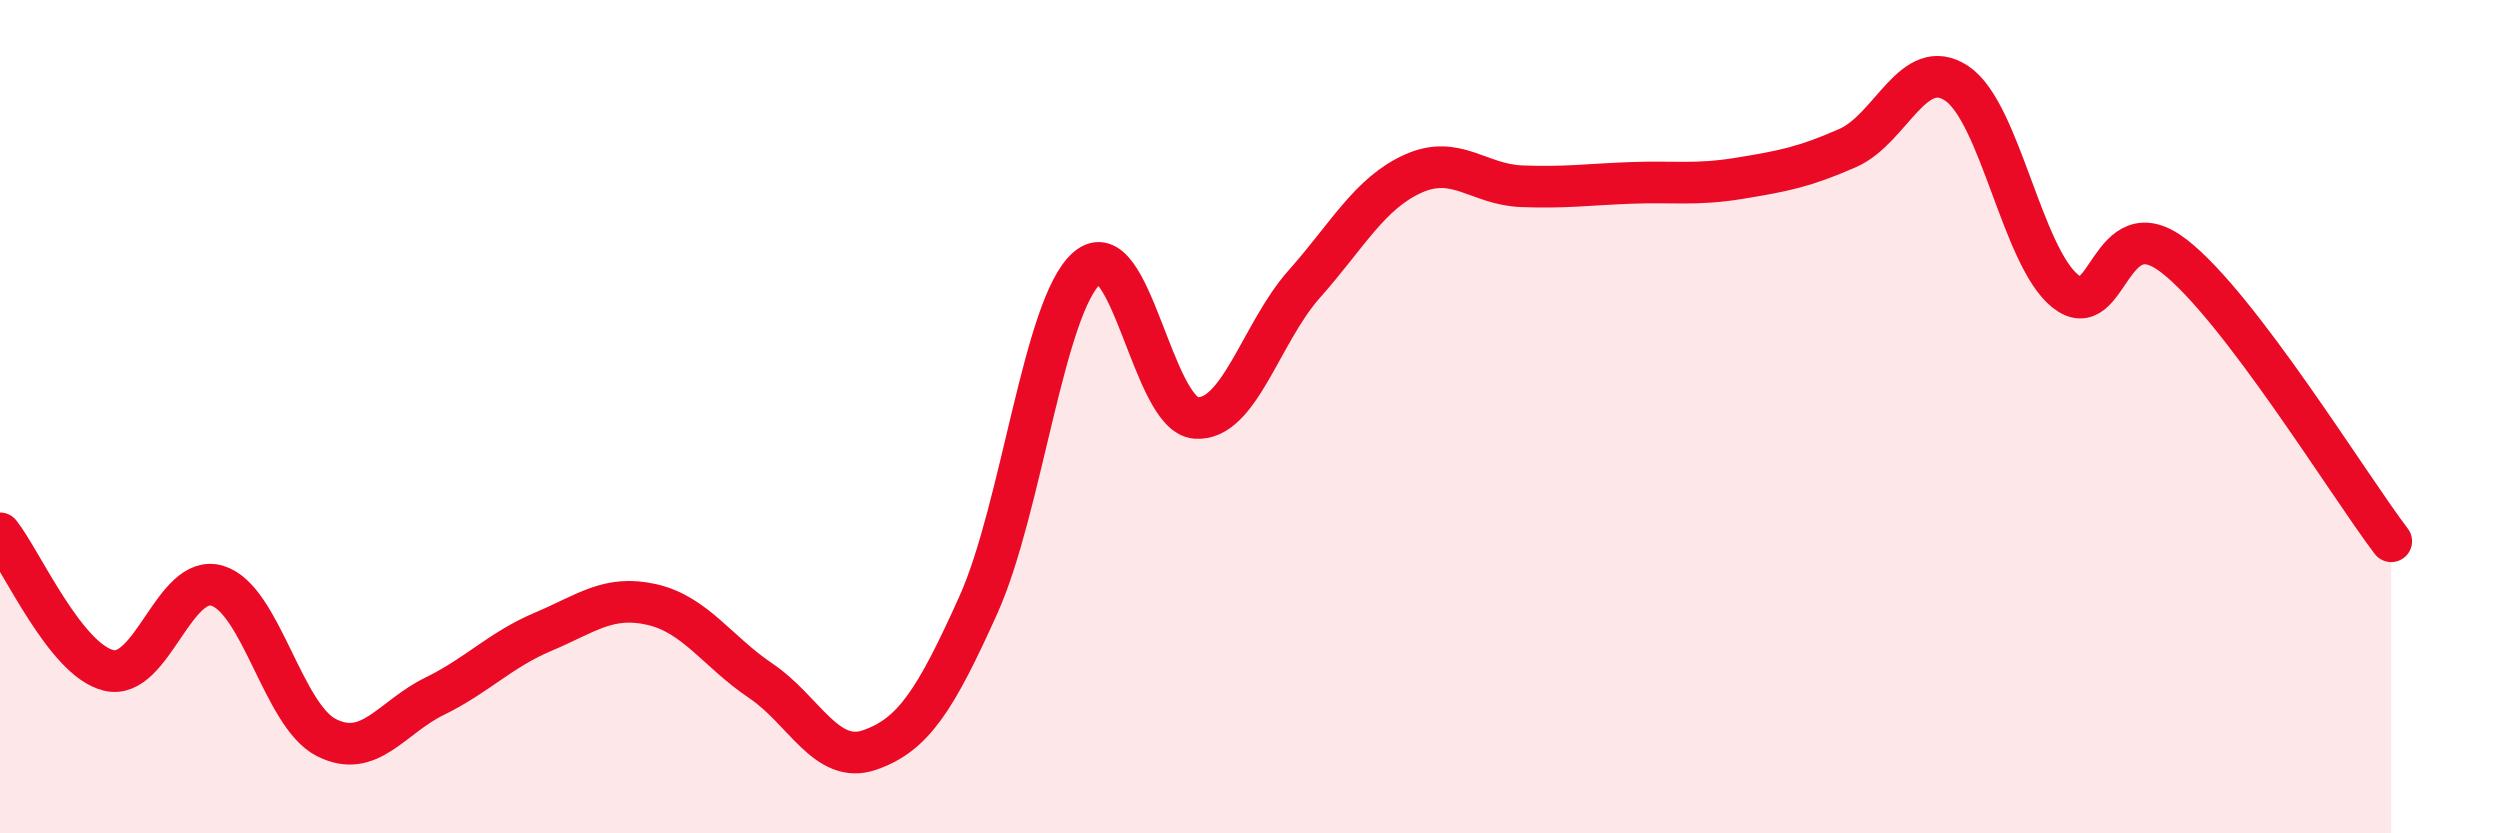
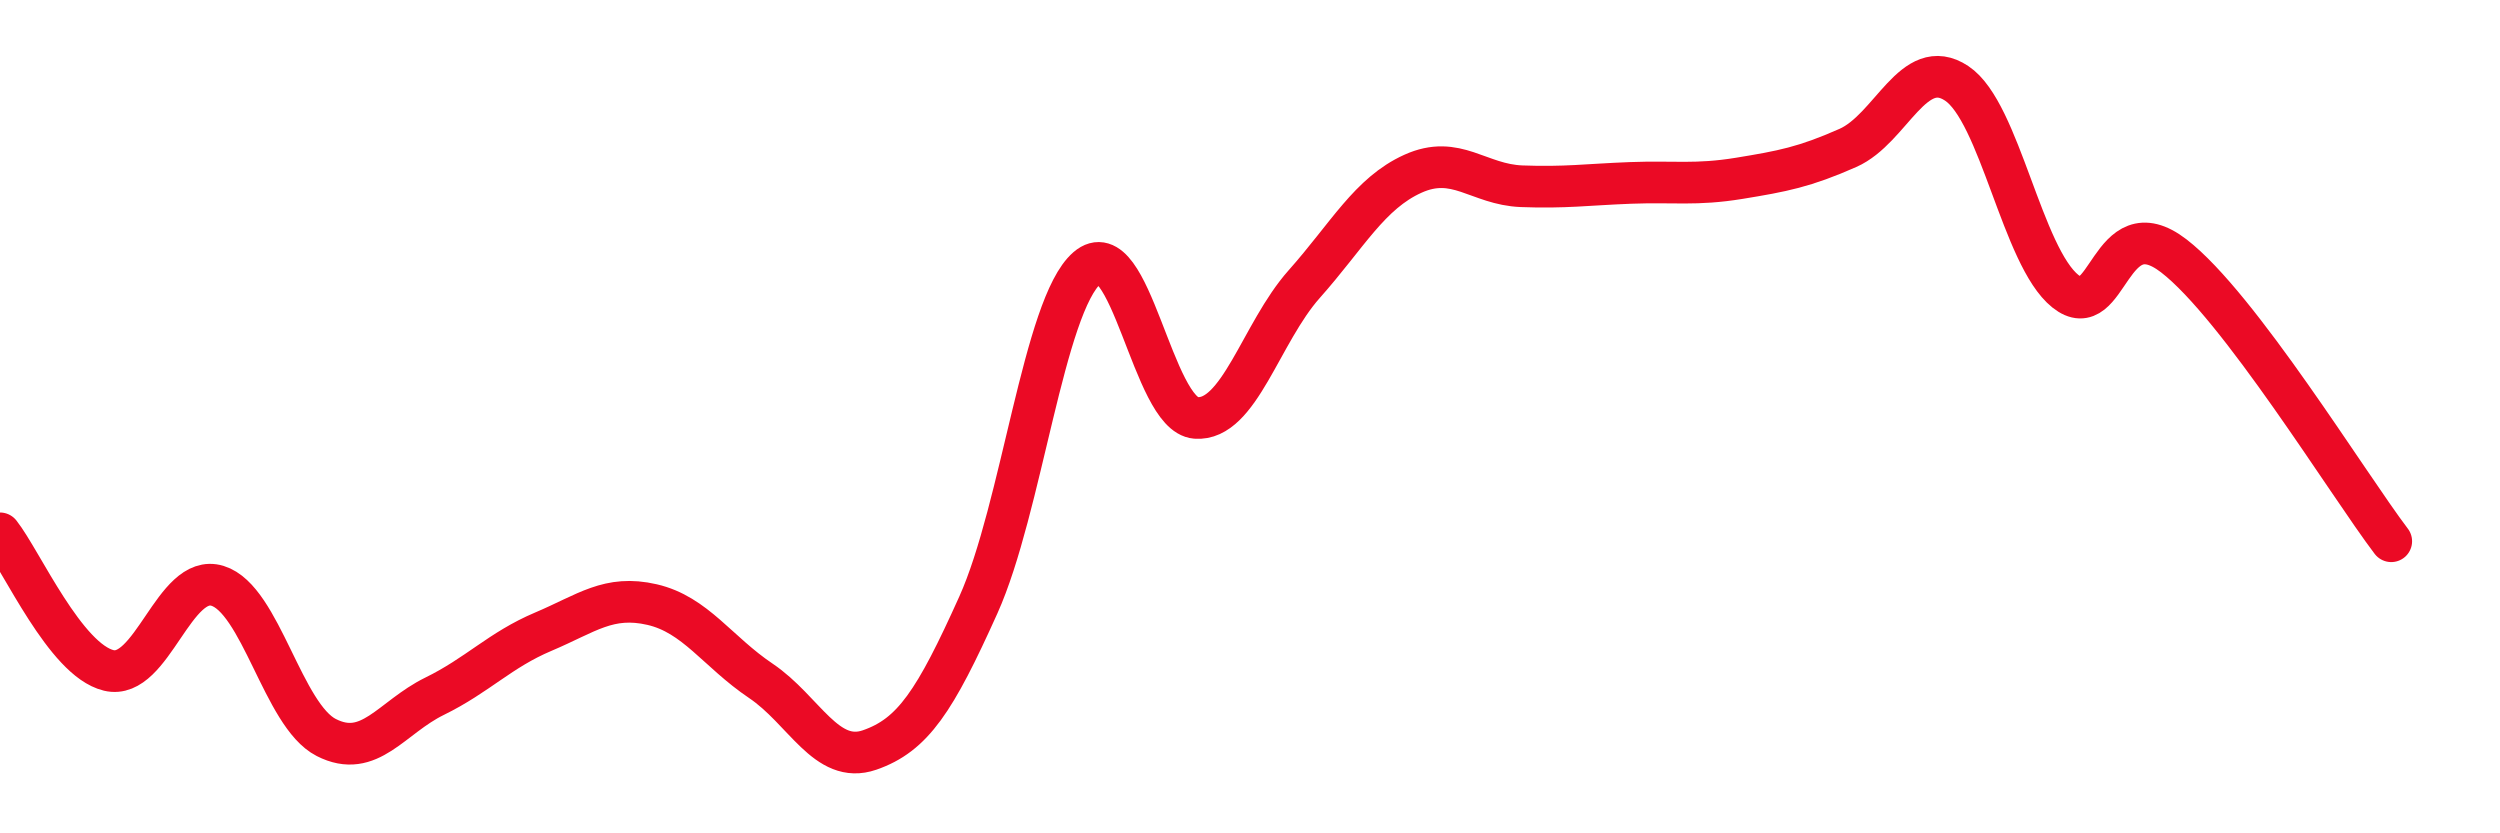
<svg xmlns="http://www.w3.org/2000/svg" width="60" height="20" viewBox="0 0 60 20">
-   <path d="M 0,12.8 C 0.52,13.46 1.57,15.84 2.61,16.09 C 3.65,16.34 4.18,13.74 5.22,14.06 C 6.26,14.38 6.79,17.17 7.83,17.7 C 8.87,18.23 9.39,17.22 10.43,16.71 C 11.47,16.2 12,15.6 13.04,15.16 C 14.08,14.72 14.61,14.27 15.65,14.51 C 16.69,14.75 17.22,15.64 18.26,16.34 C 19.3,17.04 19.83,18.36 20.87,18 C 21.91,17.64 22.44,16.83 23.48,14.52 C 24.52,12.21 25.05,7.33 26.09,6.43 C 27.13,5.53 27.66,9.95 28.7,10.03 C 29.74,10.11 30.26,7.99 31.3,6.82 C 32.34,5.65 32.87,4.64 33.91,4.17 C 34.95,3.7 35.48,4.43 36.52,4.47 C 37.56,4.51 38.09,4.43 39.13,4.39 C 40.17,4.35 40.7,4.45 41.74,4.28 C 42.78,4.11 43.31,4.01 44.35,3.55 C 45.39,3.09 45.92,1.31 46.96,2 C 48,2.69 48.53,6.16 49.57,6.99 C 50.61,7.82 50.61,4.94 52.17,6.14 C 53.73,7.34 56.35,11.62 57.39,12.99L57.39 20L0 20Z" fill="#EB0A25" opacity="0.1" stroke-linecap="round" stroke-linejoin="round" />
  <path d="M 0,12.8 C 0.52,13.46 1.57,15.84 2.61,16.09 C 3.65,16.34 4.18,13.74 5.22,14.06 C 6.26,14.38 6.79,17.17 7.83,17.7 C 8.87,18.23 9.39,17.22 10.43,16.71 C 11.47,16.2 12,15.6 13.04,15.16 C 14.08,14.72 14.61,14.27 15.65,14.51 C 16.69,14.75 17.22,15.64 18.26,16.34 C 19.3,17.04 19.83,18.36 20.87,18 C 21.91,17.64 22.44,16.83 23.48,14.52 C 24.52,12.21 25.05,7.33 26.09,6.43 C 27.13,5.53 27.66,9.95 28.7,10.03 C 29.74,10.11 30.26,7.99 31.3,6.82 C 32.34,5.65 32.87,4.64 33.91,4.17 C 34.95,3.7 35.48,4.43 36.52,4.47 C 37.56,4.51 38.09,4.43 39.13,4.39 C 40.17,4.35 40.7,4.45 41.74,4.28 C 42.78,4.11 43.31,4.01 44.35,3.55 C 45.39,3.09 45.92,1.31 46.96,2 C 48,2.69 48.53,6.16 49.57,6.99 C 50.61,7.82 50.61,4.94 52.17,6.14 C 53.73,7.34 56.35,11.62 57.39,12.99" stroke="#EB0A25" stroke-width="1" fill="none" stroke-linecap="round" stroke-linejoin="round" />
</svg>